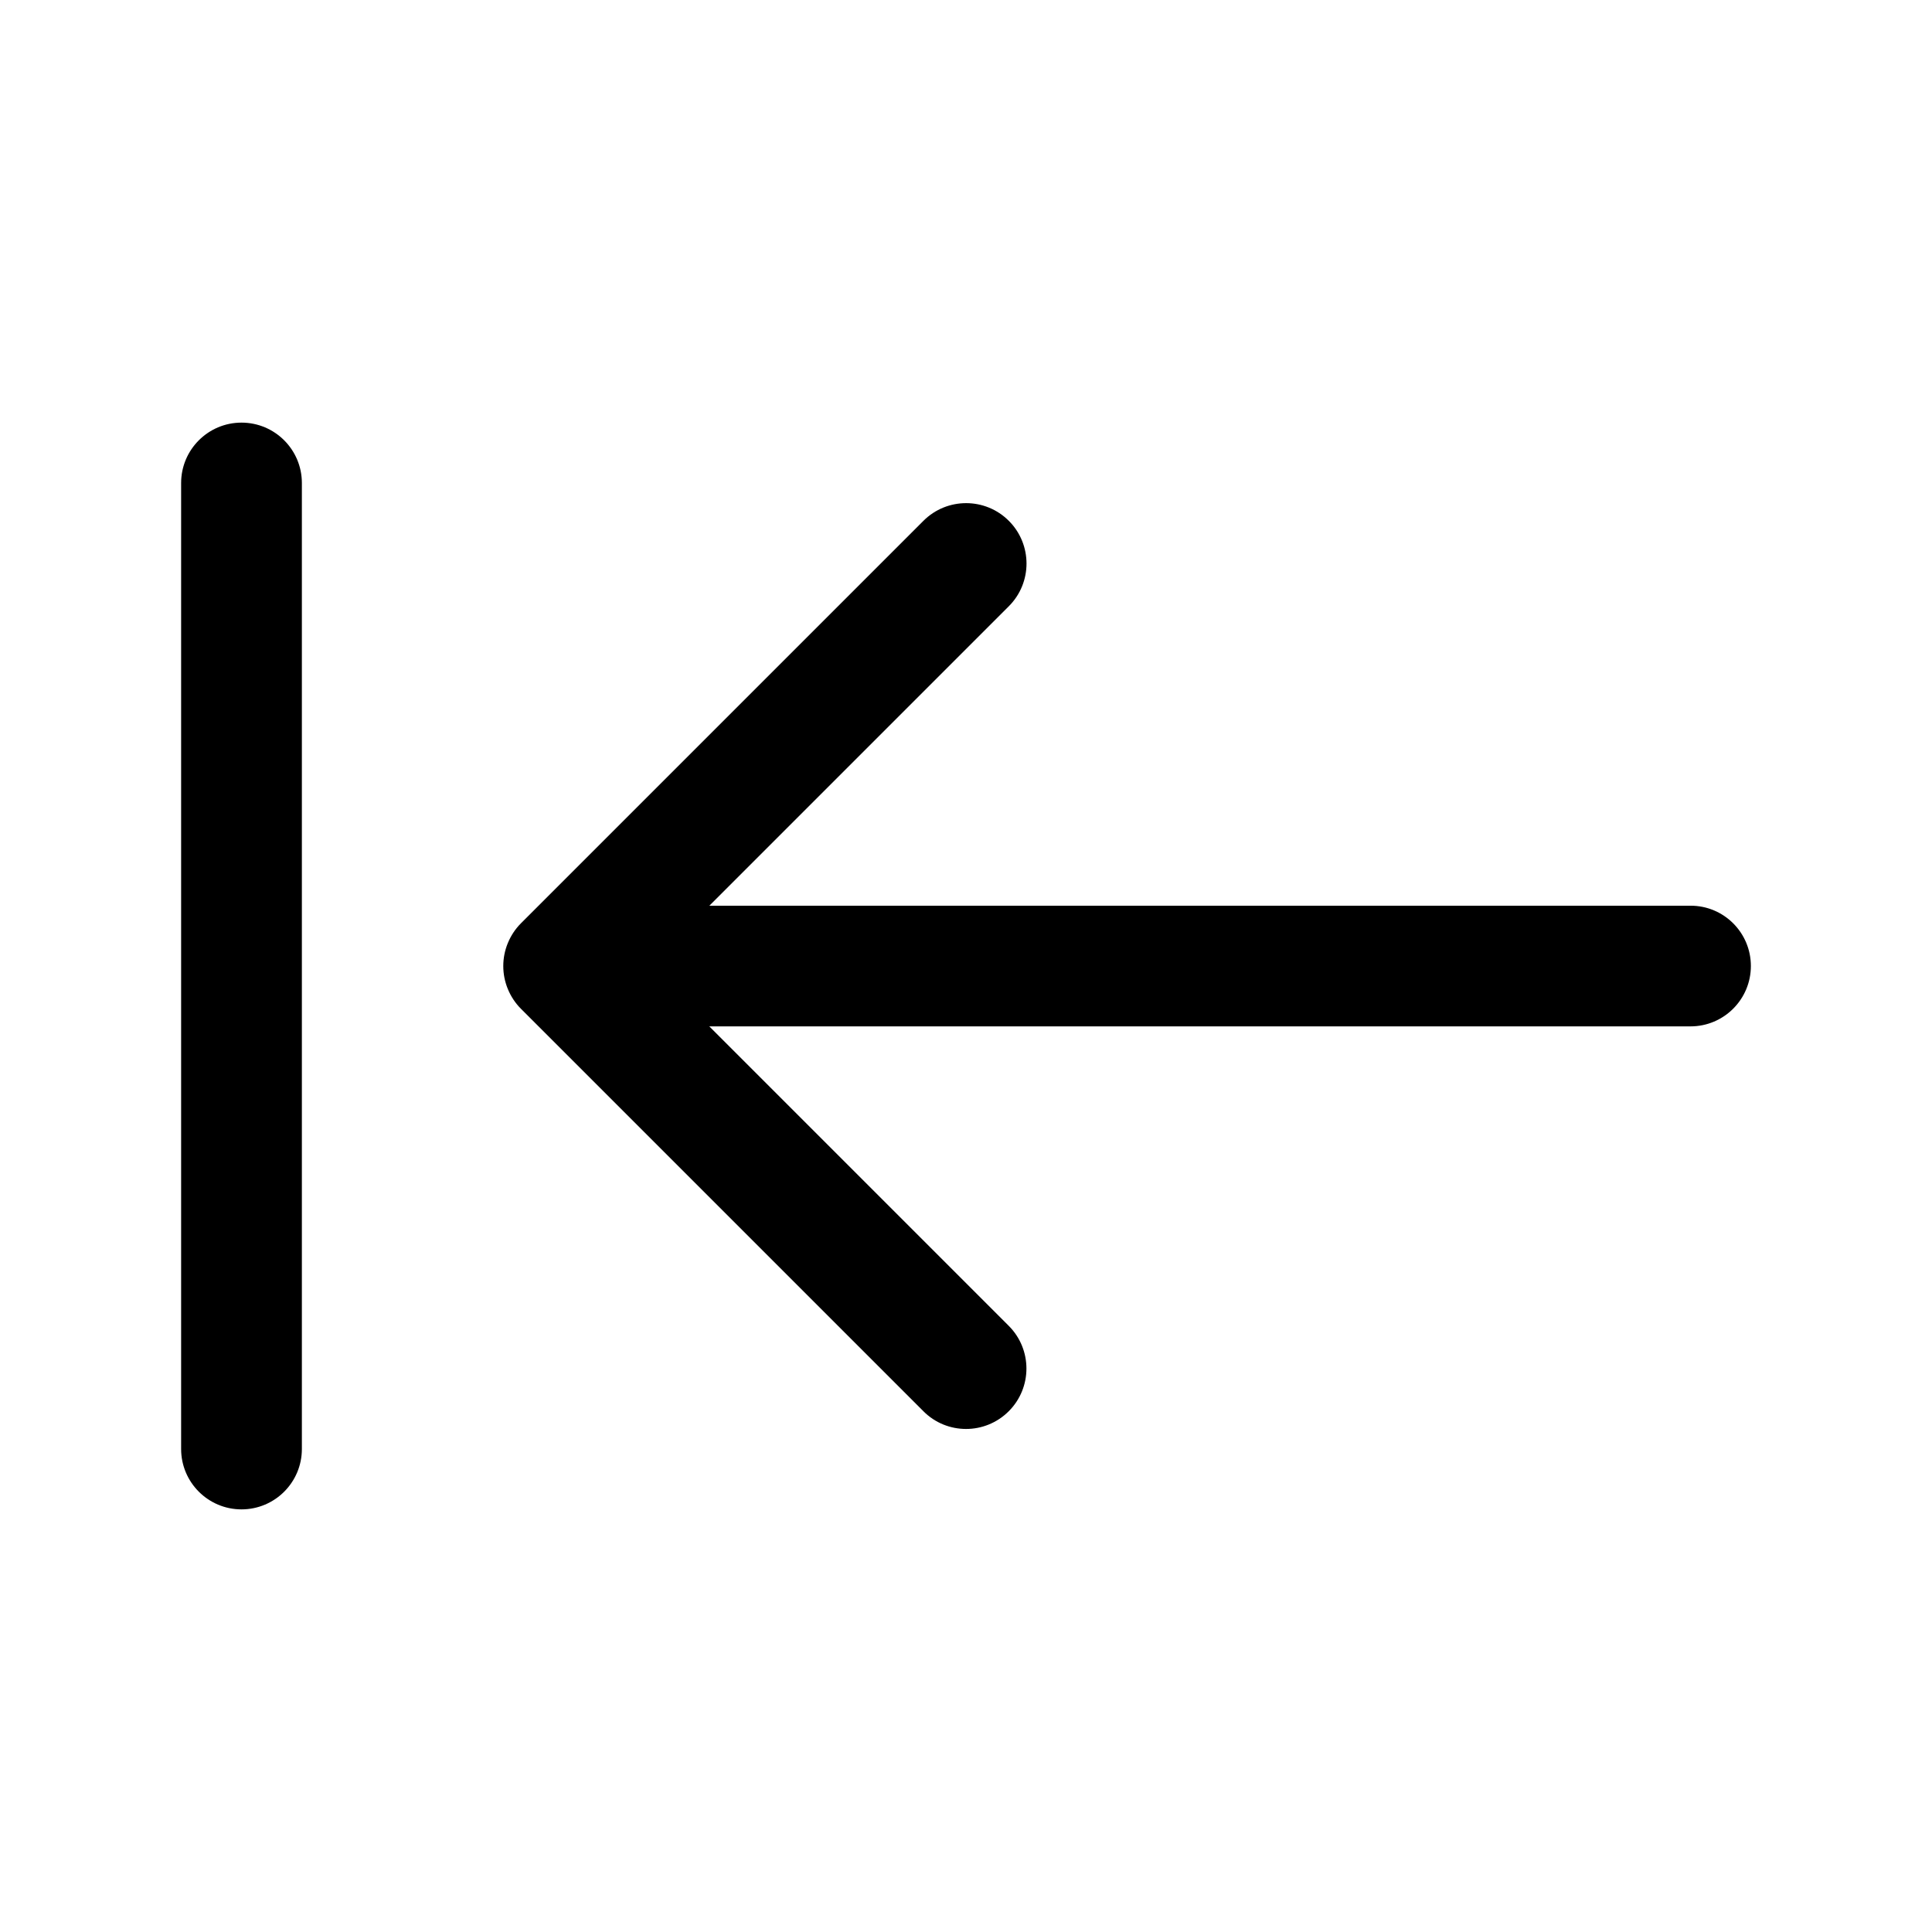
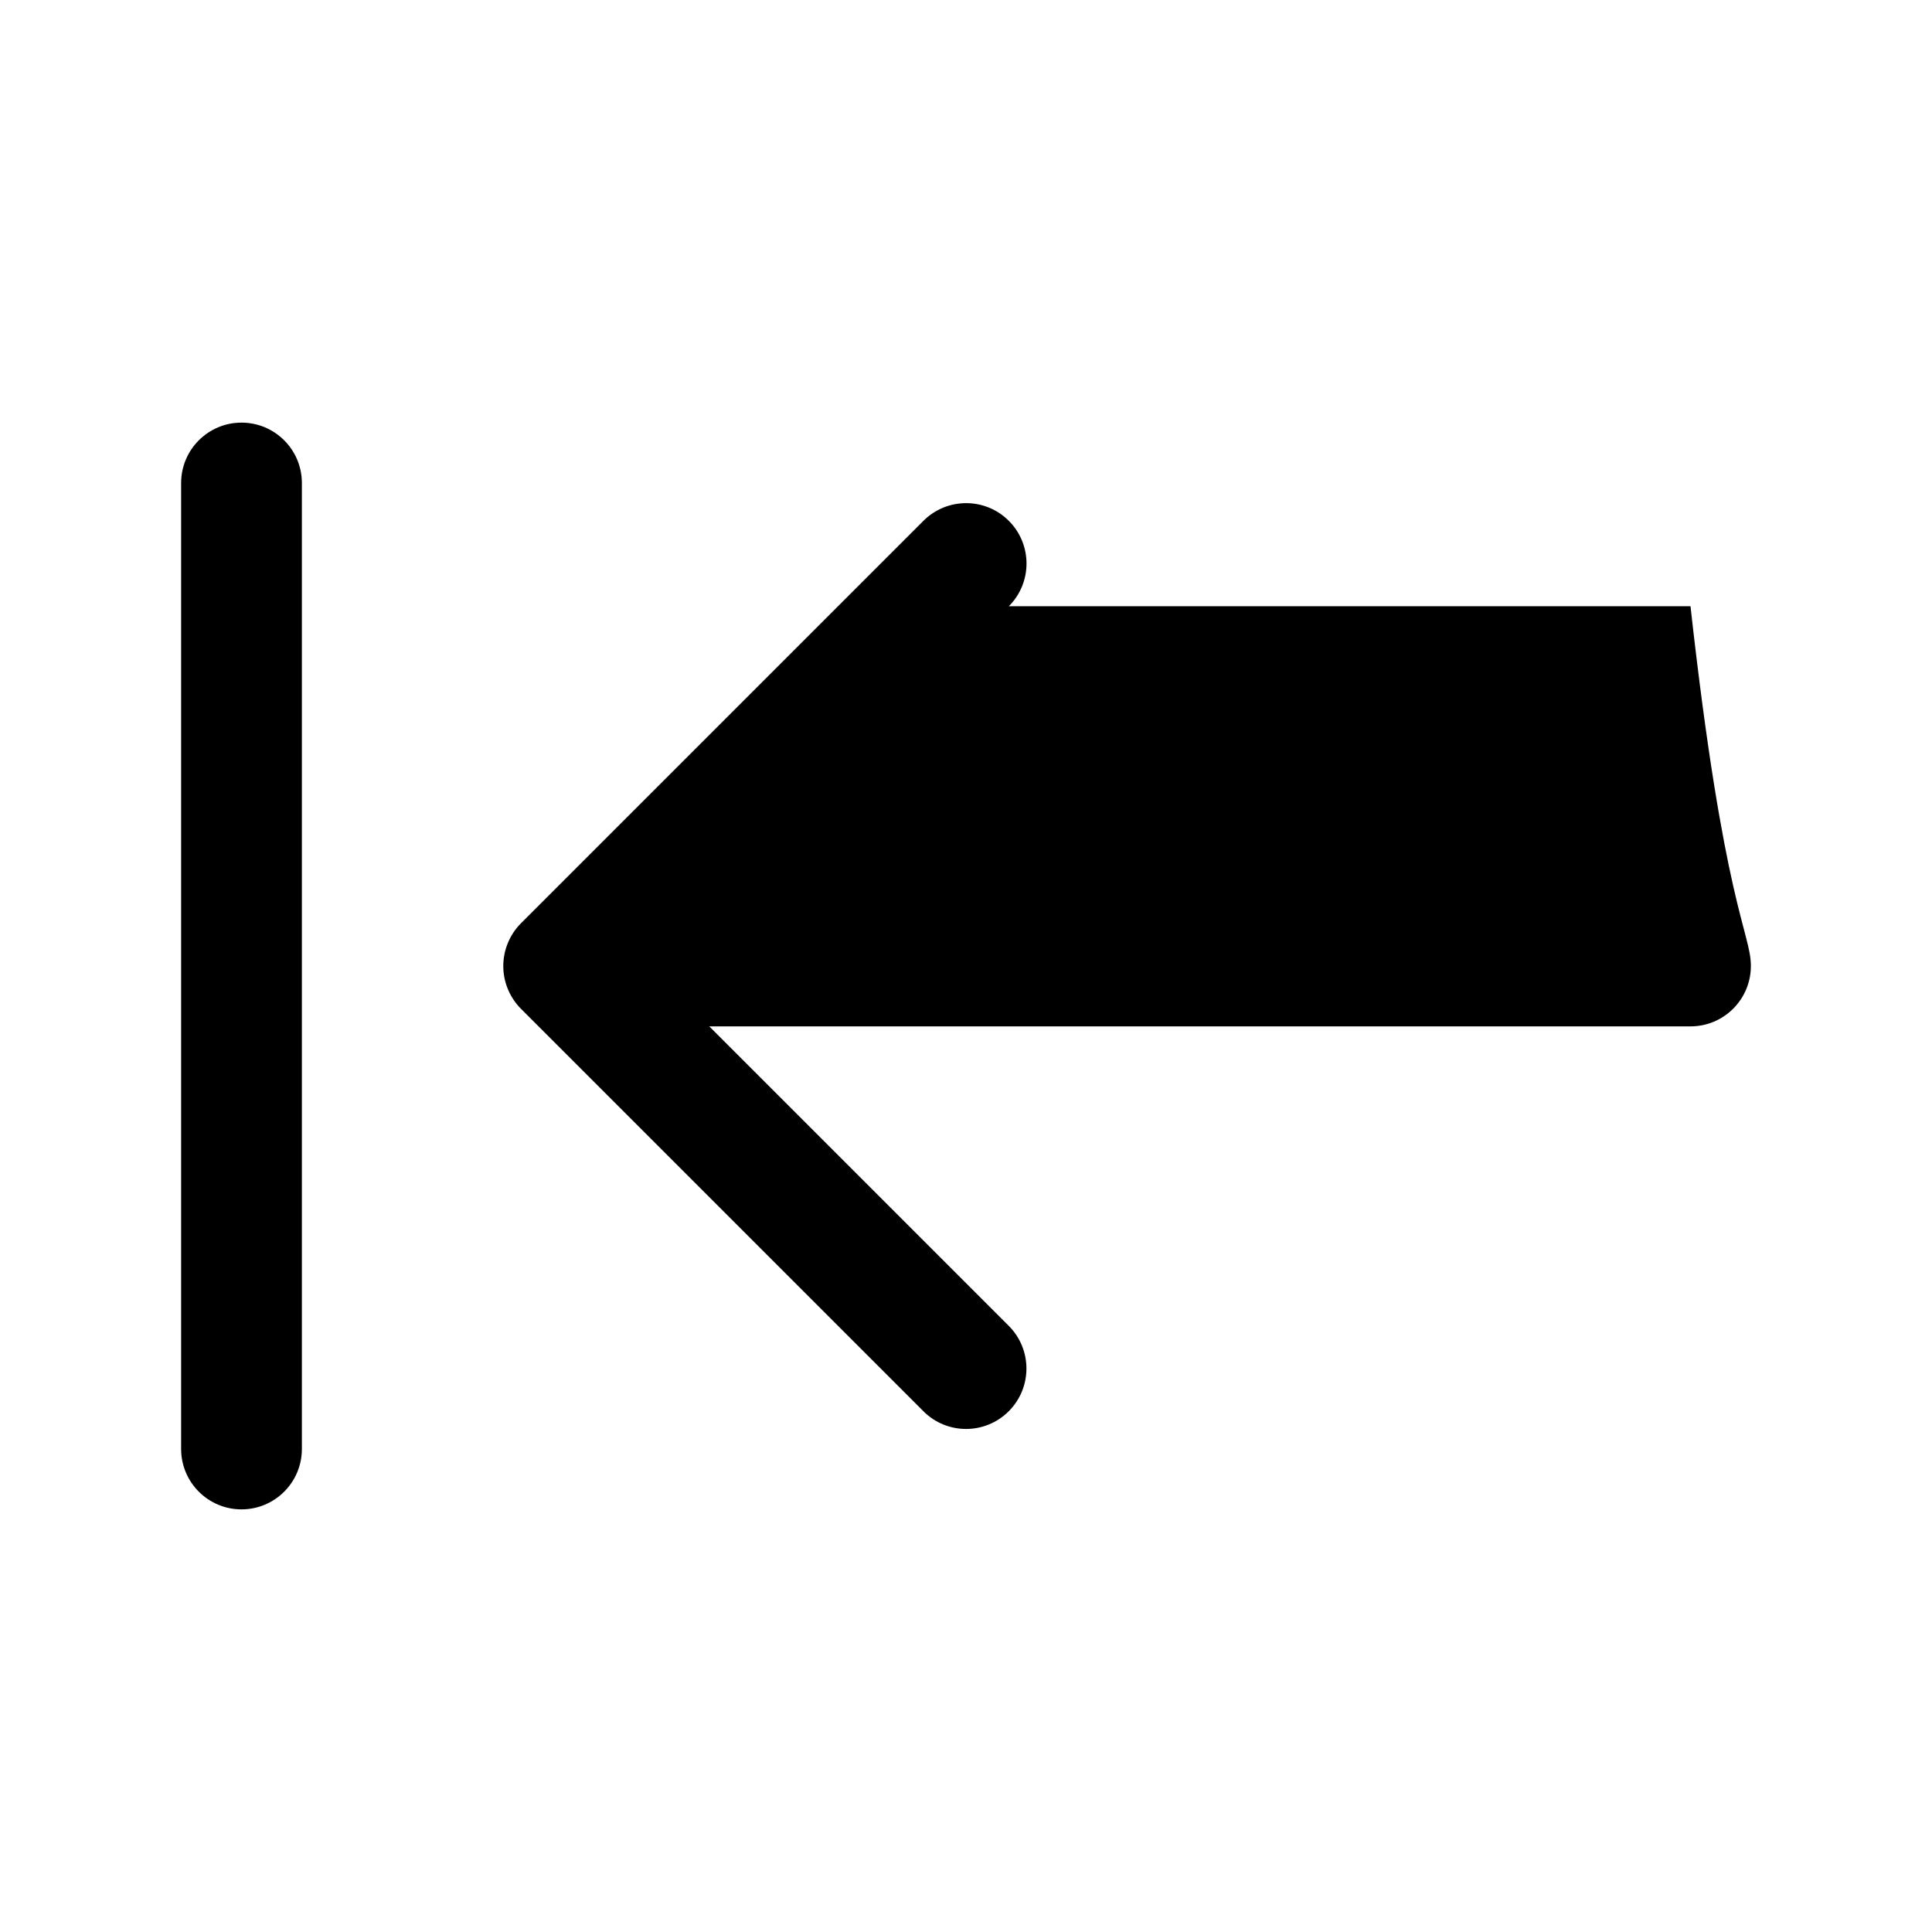
<svg xmlns="http://www.w3.org/2000/svg" width="24" height="24" viewBox="0 0 24 24" fill="none">
-   <path d="M21.75 12C21.75 12.414 21.414 12.75 21 12.75H8.811L12.531 16.47C12.824 16.763 12.824 17.238 12.531 17.531C12.385 17.677 12.193 17.751 12.001 17.751C11.809 17.751 11.617 17.678 11.471 17.531L6.471 12.531C6.402 12.462 6.347 12.379 6.309 12.287C6.233 12.104 6.233 11.897 6.309 11.714C6.347 11.622 6.402 11.539 6.471 11.47L11.471 6.47C11.764 6.177 12.239 6.177 12.532 6.47C12.825 6.763 12.825 7.238 12.532 7.531L8.812 11.251H21C21.414 11.25 21.75 11.586 21.75 12ZM3 5.25C2.586 5.25 2.25 5.586 2.25 6V18C2.25 18.414 2.586 18.75 3 18.75C3.414 18.75 3.75 18.414 3.75 18V6C3.75 5.586 3.414 5.25 3 5.25Z" fill="black" />
+   <path d="M21.75 12C21.75 12.414 21.414 12.75 21 12.75H8.811L12.531 16.47C12.824 16.763 12.824 17.238 12.531 17.531C12.385 17.677 12.193 17.751 12.001 17.751C11.809 17.751 11.617 17.678 11.471 17.531L6.471 12.531C6.402 12.462 6.347 12.379 6.309 12.287C6.233 12.104 6.233 11.897 6.309 11.714C6.347 11.622 6.402 11.539 6.471 11.47L11.471 6.47C11.764 6.177 12.239 6.177 12.532 6.47C12.825 6.763 12.825 7.238 12.532 7.531H21C21.414 11.25 21.75 11.586 21.75 12ZM3 5.25C2.586 5.25 2.25 5.586 2.25 6V18C2.25 18.414 2.586 18.75 3 18.75C3.414 18.75 3.75 18.414 3.75 18V6C3.75 5.586 3.414 5.25 3 5.25Z" fill="black" />
</svg>